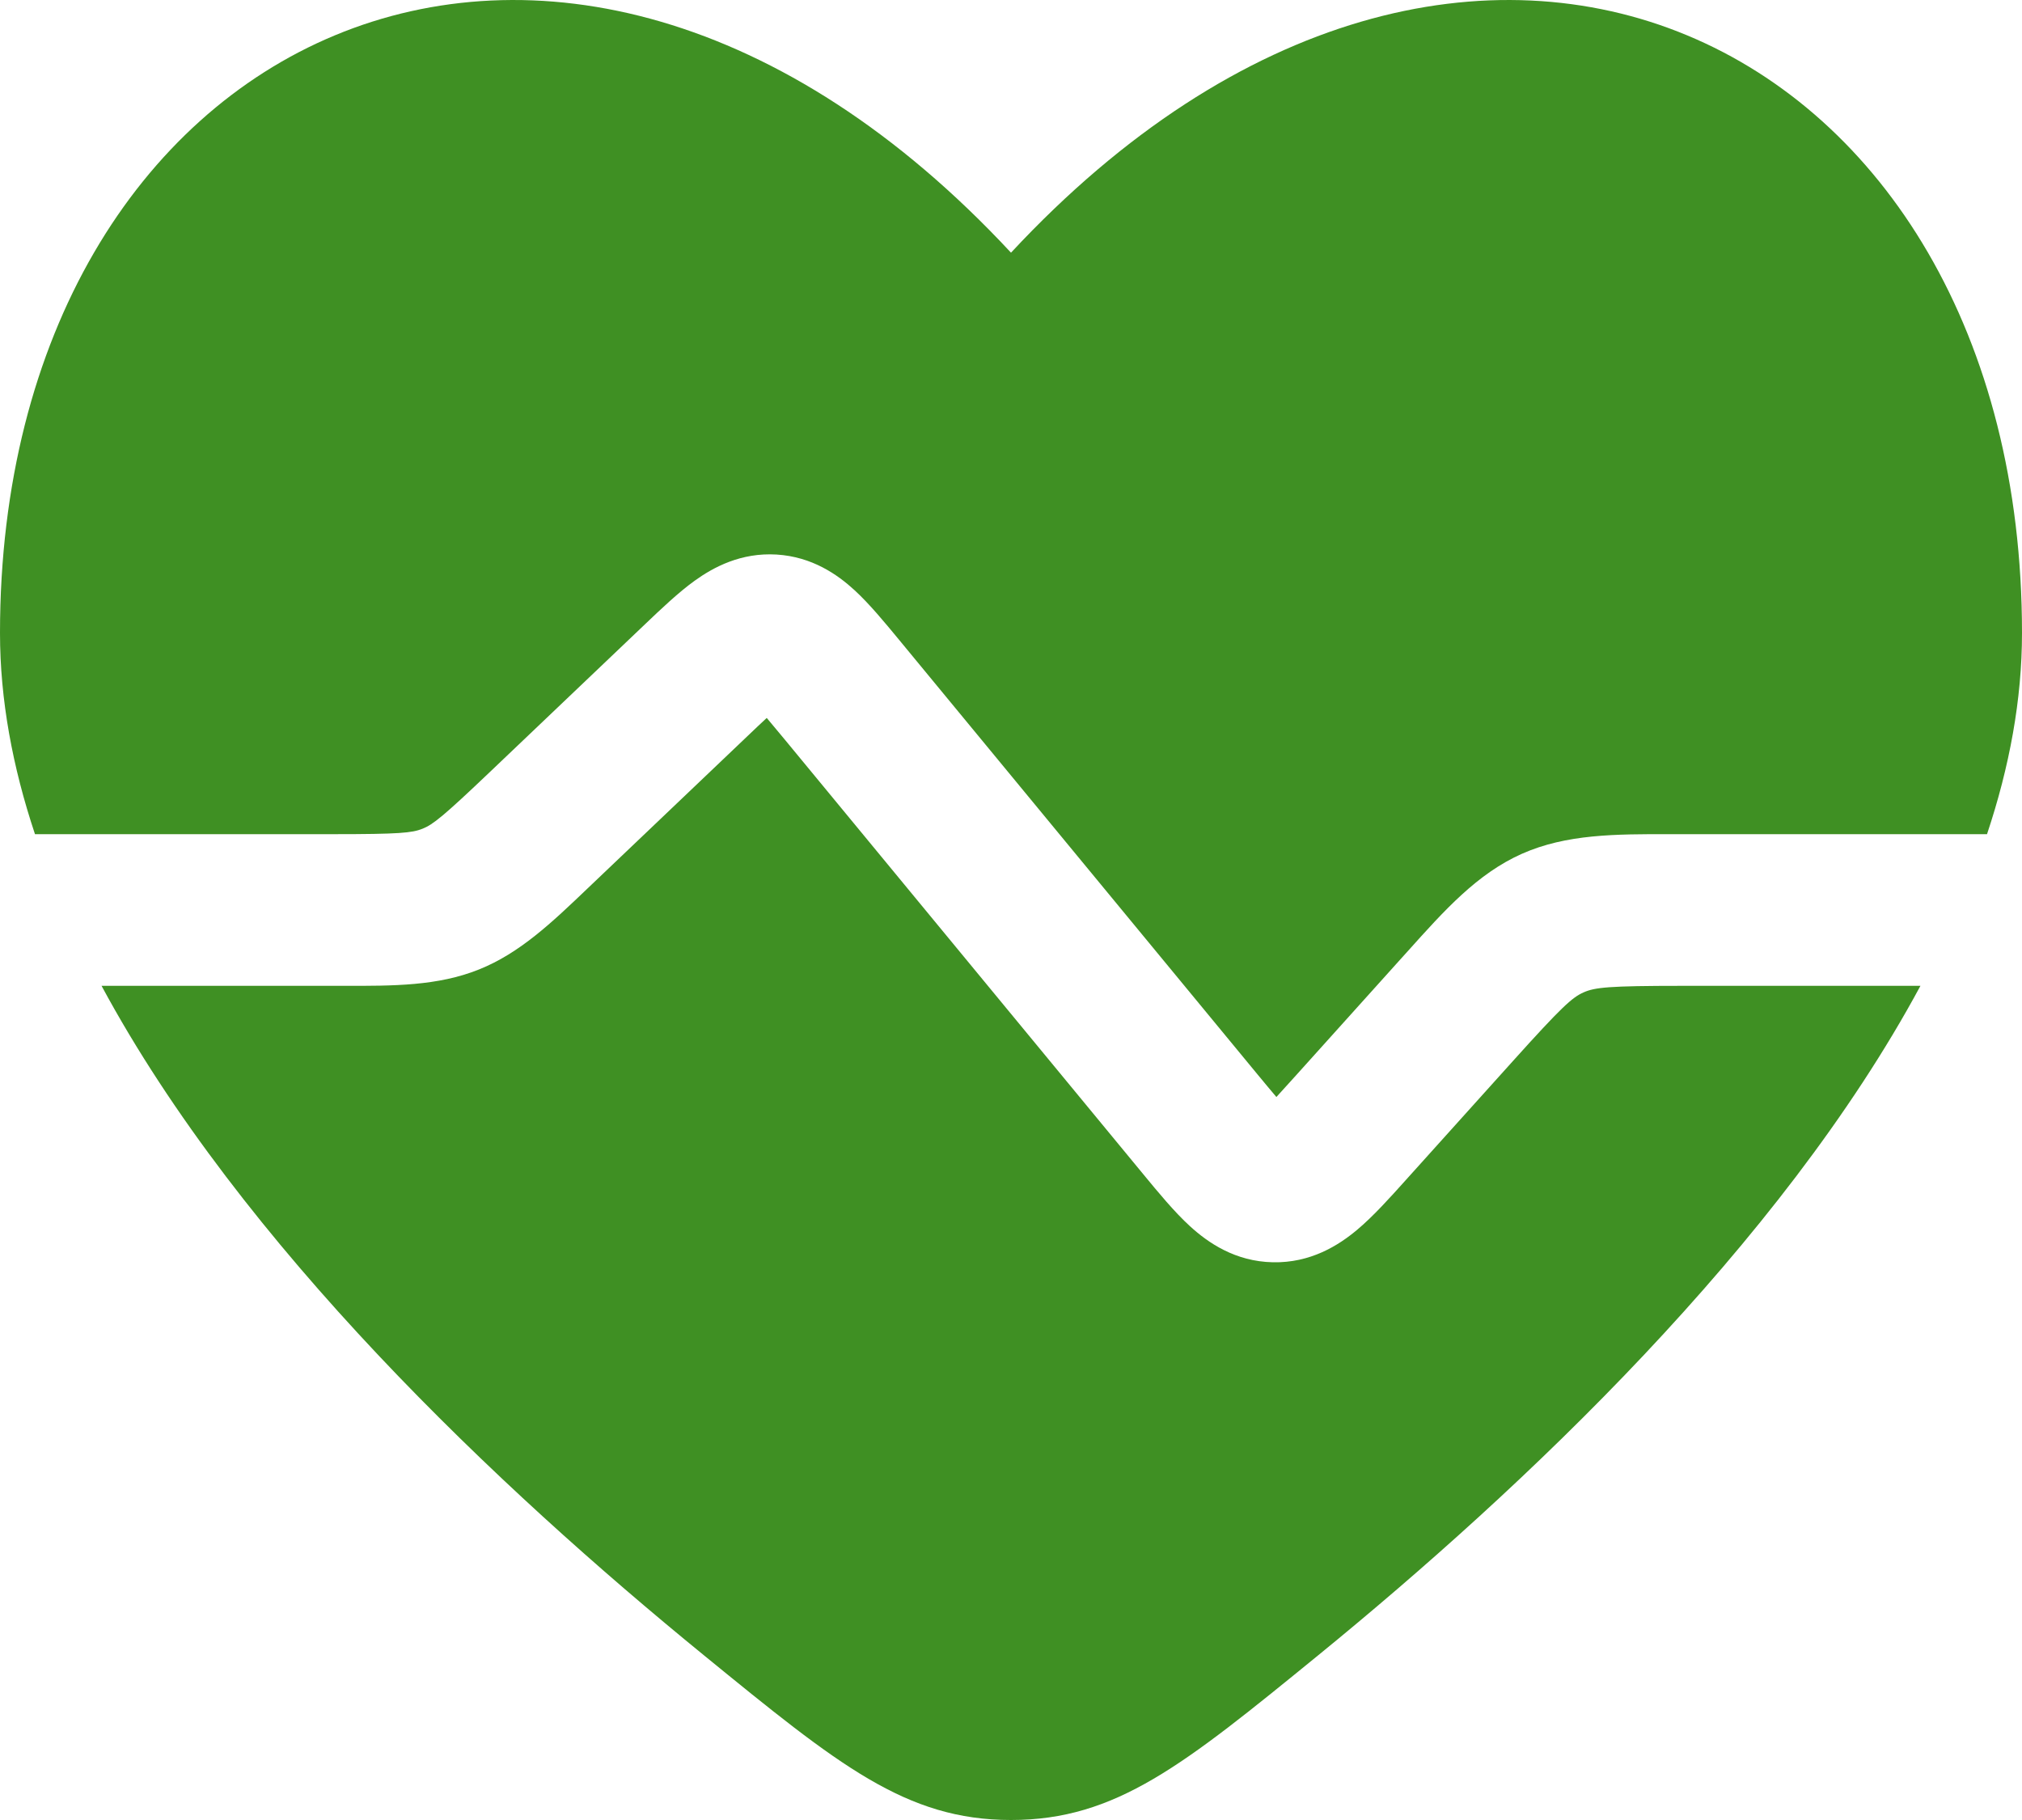
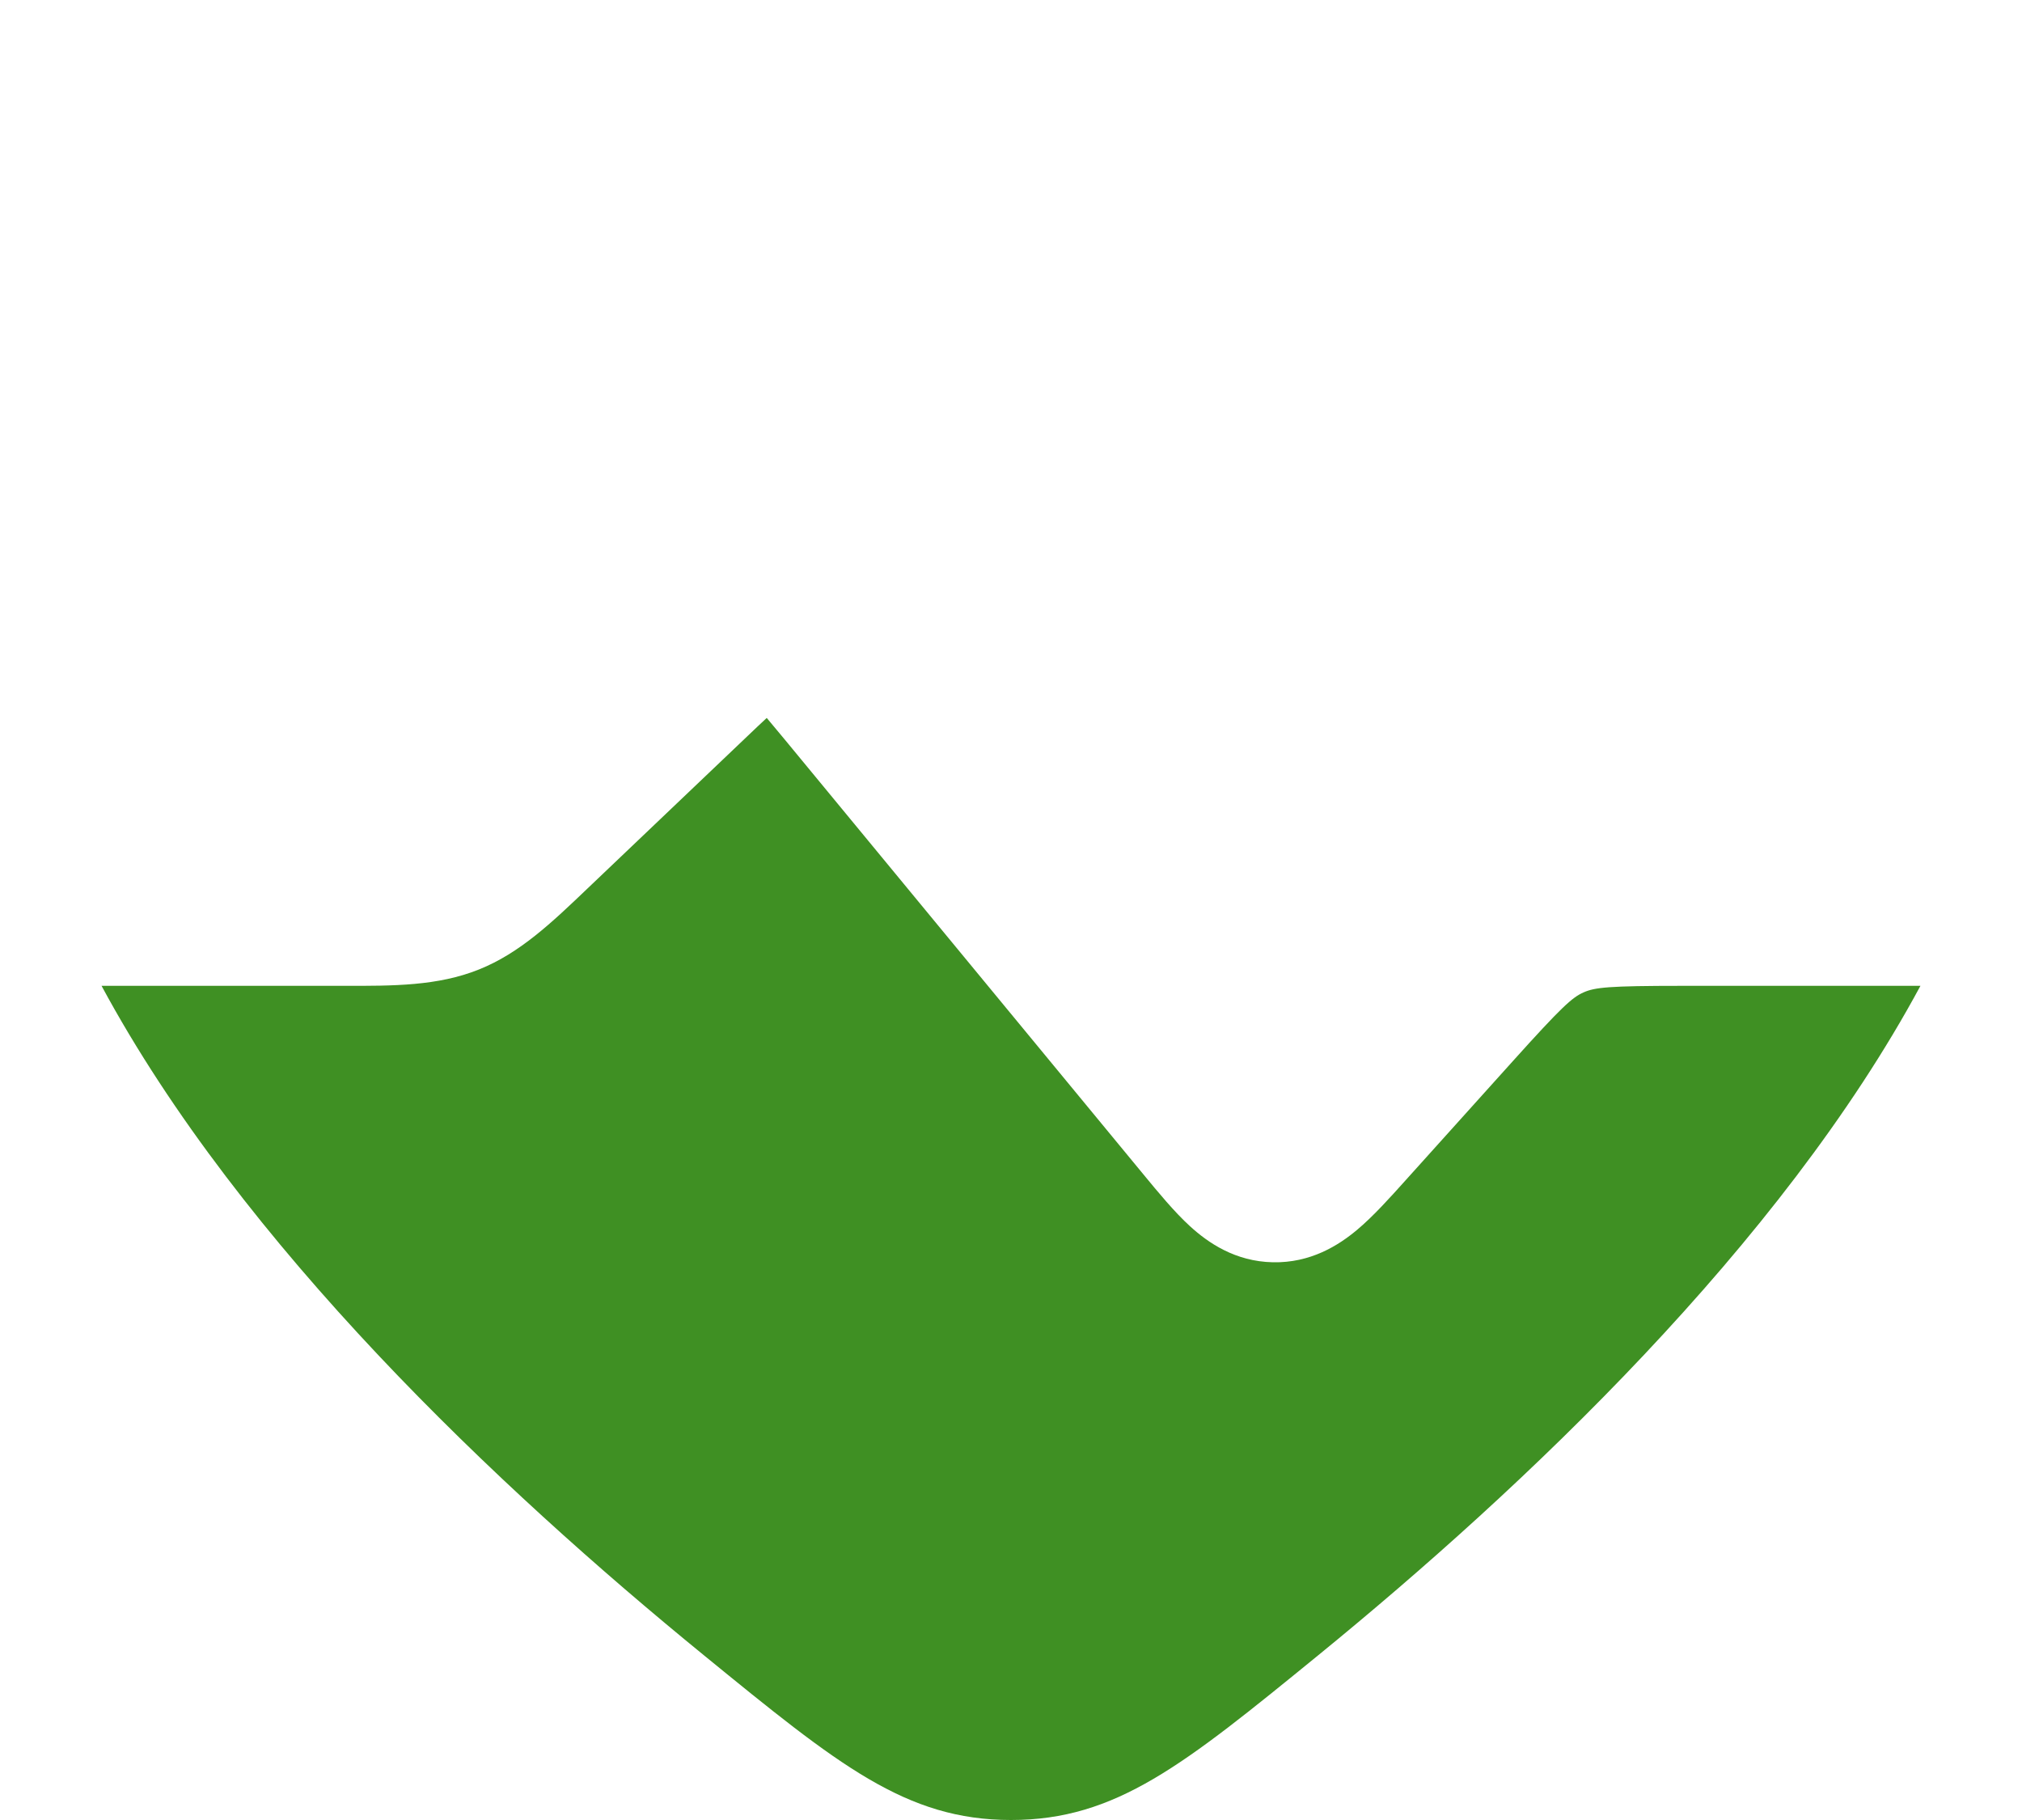
<svg xmlns="http://www.w3.org/2000/svg" width="40" height="36" viewBox="0 0 40 36" fill="none">
-   <path d="M0.692 16.5C0.249 15.173 0 13.84 0 12.521C0 0.699 11 -4.675 20 4.998C29 -4.675 40 0.699 40 12.521C40 13.84 39.751 15.173 39.308 16.5H33.272L33.048 16.5C31.957 16.498 30.987 16.497 30.105 16.889C29.223 17.282 28.576 18.004 27.847 18.817L27.697 18.983L25.638 21.271C25.485 21.441 25.36 21.58 25.25 21.699C25.145 21.576 25.026 21.432 24.88 21.256L17.778 12.646C17.499 12.308 17.2 11.946 16.908 11.677C16.568 11.364 16.065 11.012 15.362 10.969C14.659 10.927 14.117 11.217 13.742 11.487C13.42 11.719 13.08 12.043 12.763 12.345L9.703 15.259C8.76 16.157 8.563 16.311 8.357 16.393C8.151 16.475 7.903 16.5 6.6 16.5H0.692Z" fill="#3F9023" />
  <path d="M2.009 19.5C4.771 24.624 9.861 29.428 13.924 32.741C16.587 34.914 17.919 36 20 36C22.081 36 23.413 34.914 26.077 32.742C30.14 29.428 35.229 24.624 37.991 19.5H33.272C31.824 19.5 31.549 19.53 31.326 19.63C31.102 19.729 30.896 19.913 29.927 20.99L27.817 23.334C27.501 23.686 27.168 24.057 26.847 24.326C26.477 24.636 25.925 24.984 25.179 24.968C24.433 24.952 23.898 24.581 23.541 24.255C23.232 23.973 22.915 23.588 22.615 23.224L15.51 14.611C15.375 14.448 15.265 14.315 15.168 14.201C15.058 14.302 14.933 14.421 14.779 14.568L11.627 17.57C10.915 18.25 10.283 18.854 9.471 19.178C8.659 19.503 7.786 19.502 6.801 19.5L2.009 19.5Z" fill="#3F9023" />
</svg>